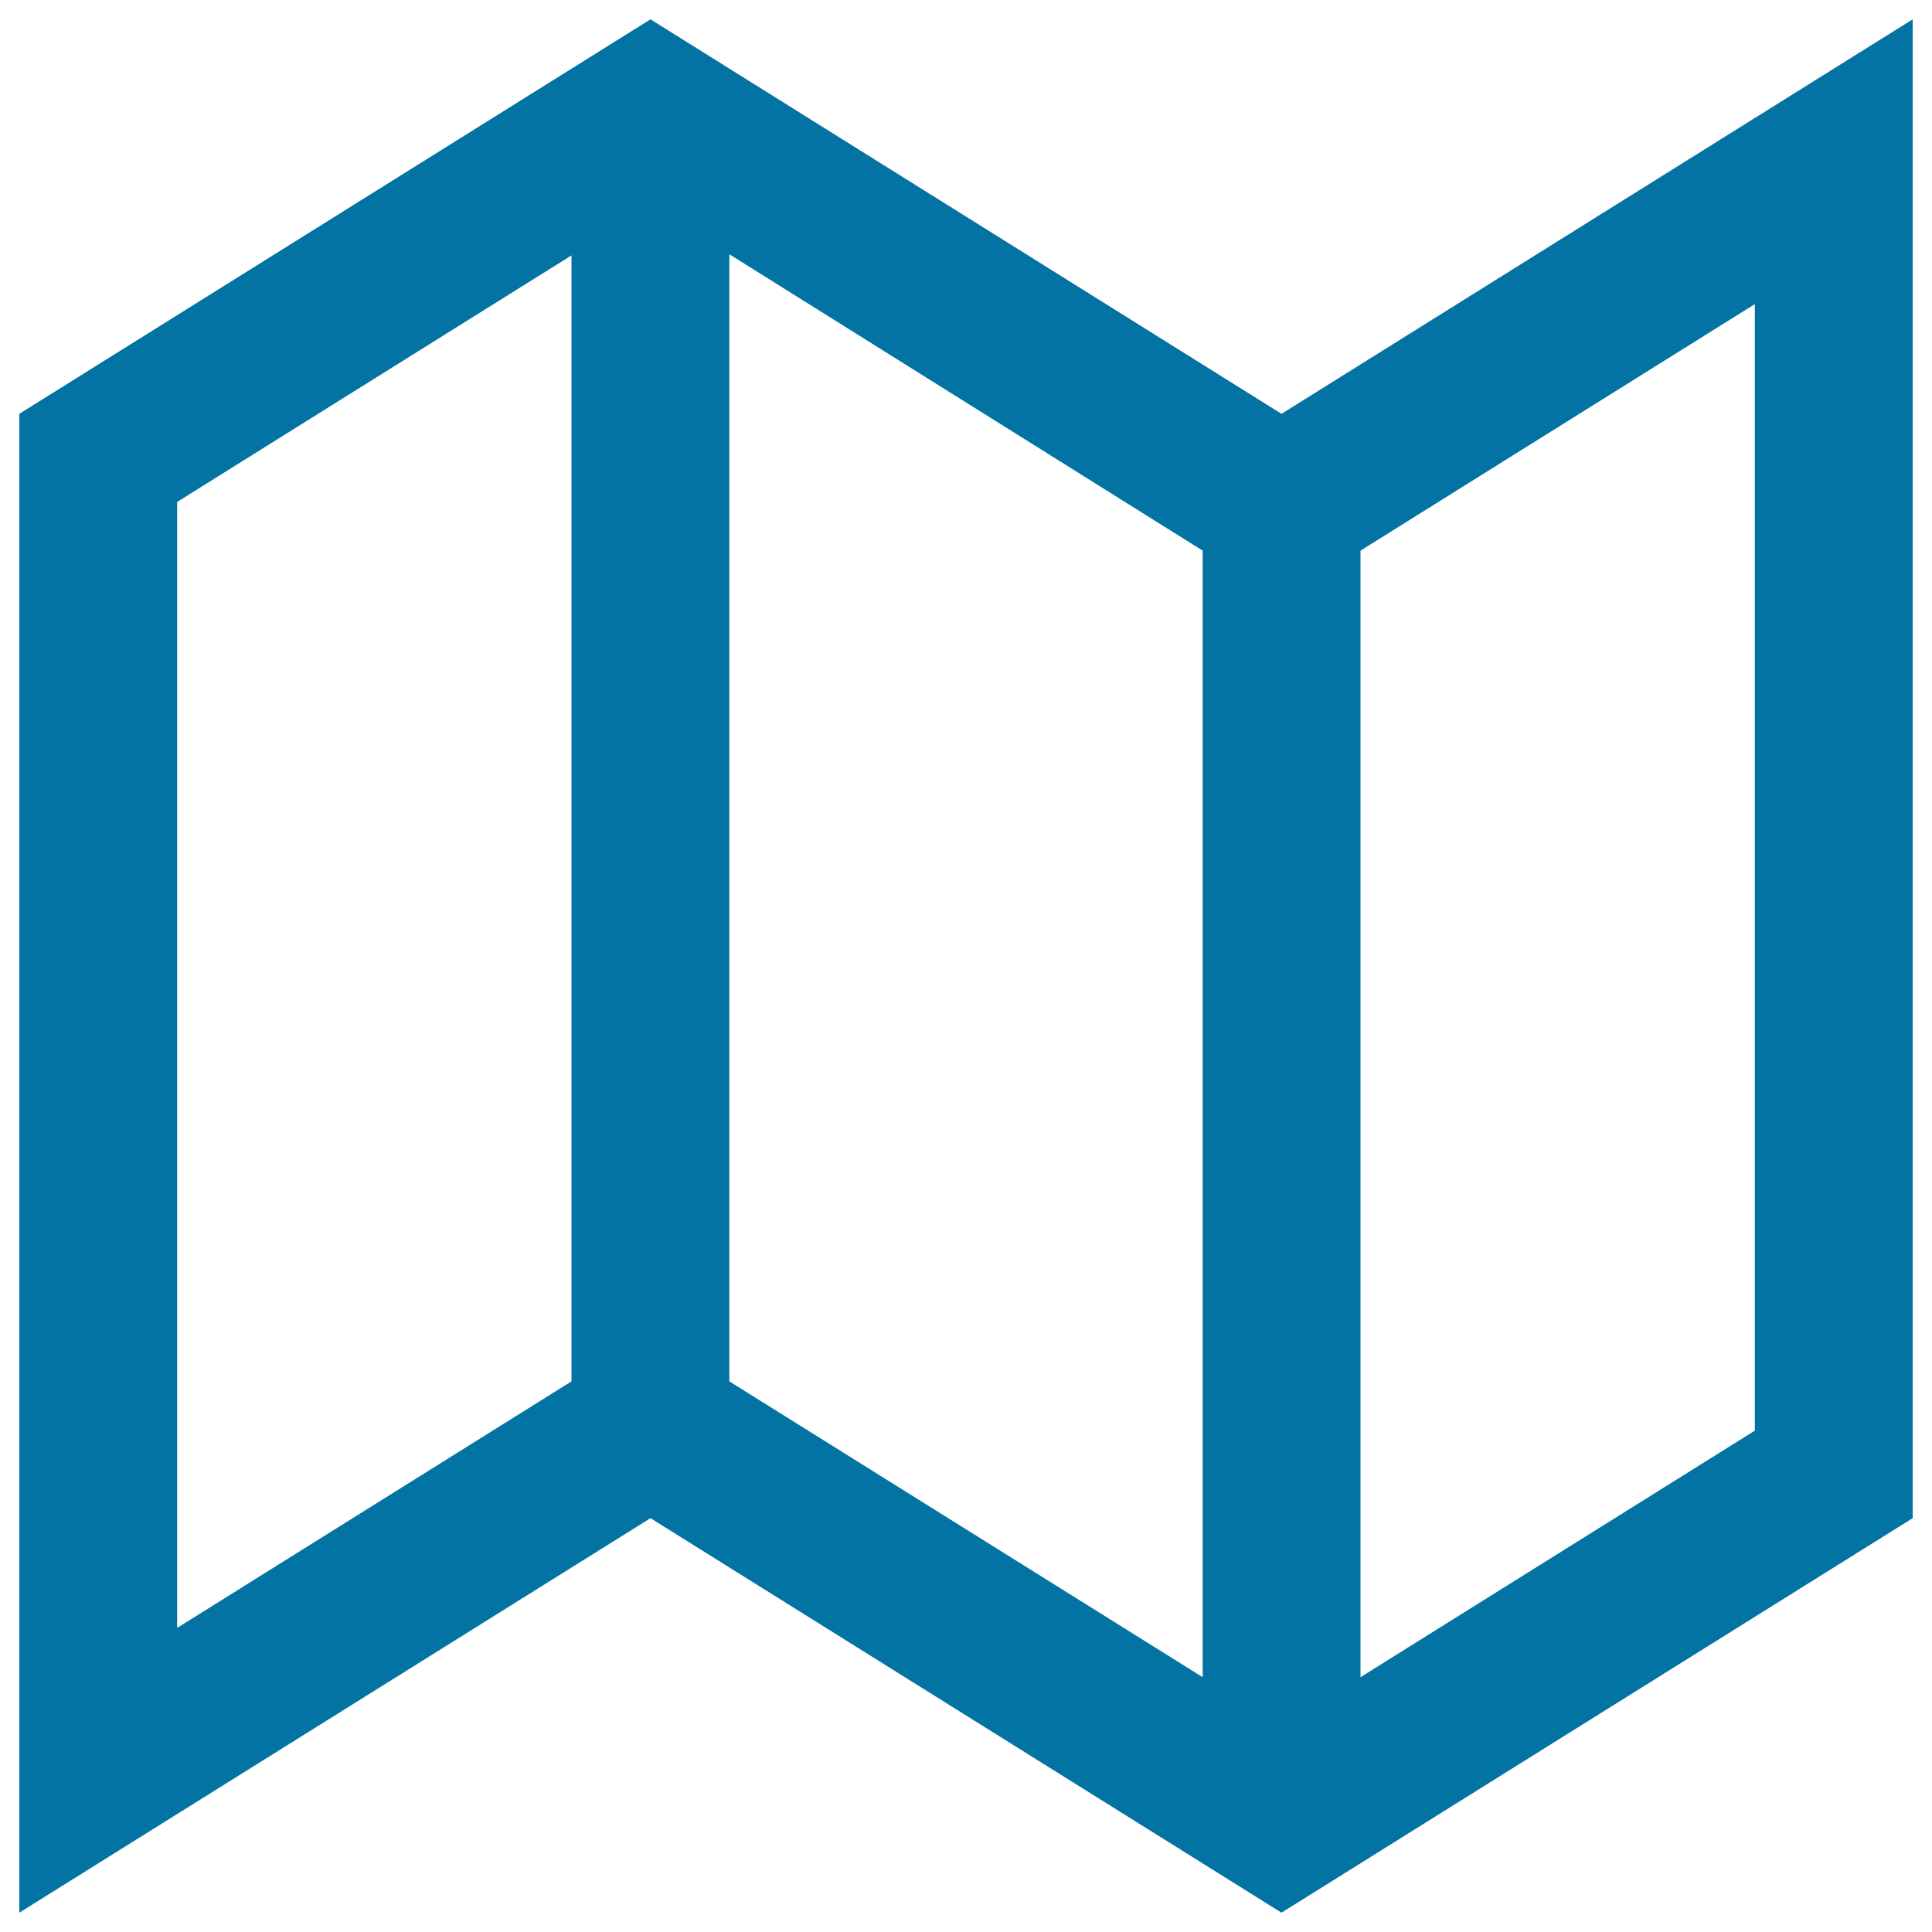
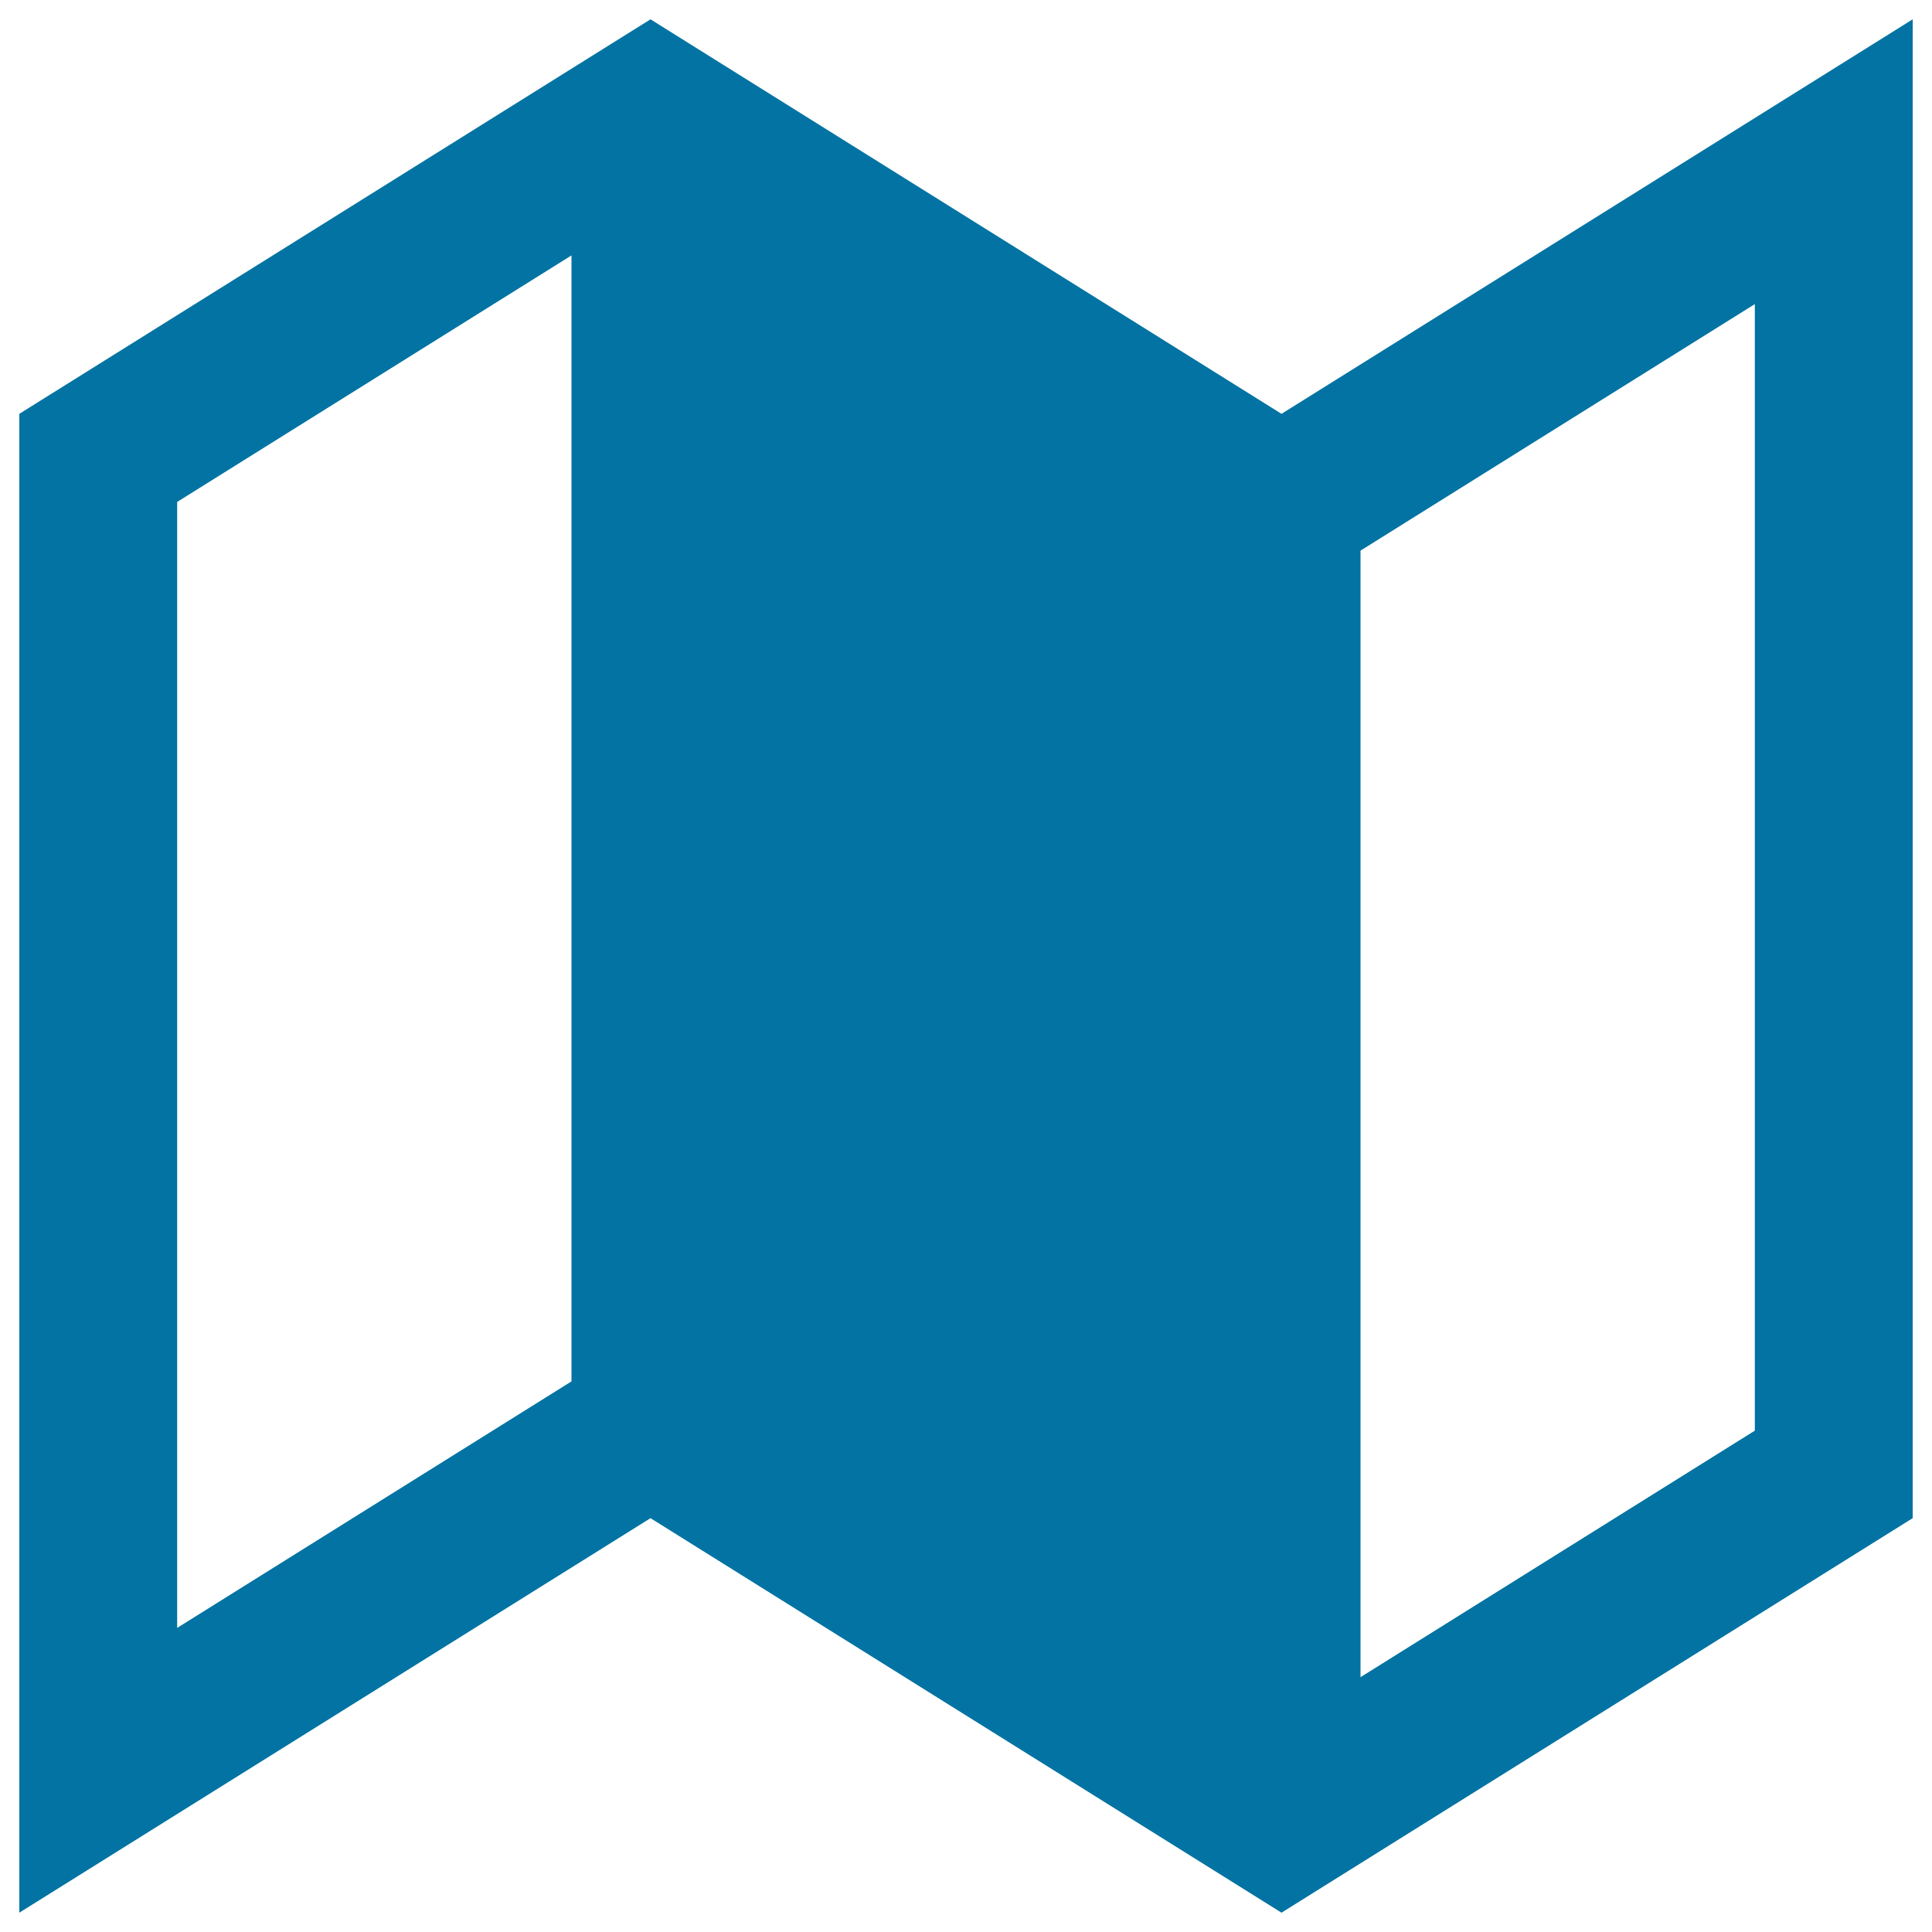
<svg xmlns="http://www.w3.org/2000/svg" viewBox="0 0 1000 1000" style="fill:#0273a2">
  <title>Map SVG icon</title>
-   <path d="M663.3,214.2L990,10v775.8L663.3,990L336.7,785.8L10,990V214.2L336.7,10L663.3,214.2z M295.8,715V132.2L91.7,259.8v582.8L295.8,715z M622.5,285l-245-153.4V715l245,153.1V285z M908.3,740.5V157.4L704.2,285v583.1L908.3,740.5z" />
+   <path d="M663.3,214.2L990,10v775.8L663.3,990L336.7,785.8L10,990V214.2L336.7,10L663.3,214.2z M295.8,715V132.2L91.7,259.8v582.8L295.8,715z M622.5,285l-245-153.4l245,153.1V285z M908.3,740.5V157.4L704.2,285v583.1L908.3,740.5z" />
</svg>